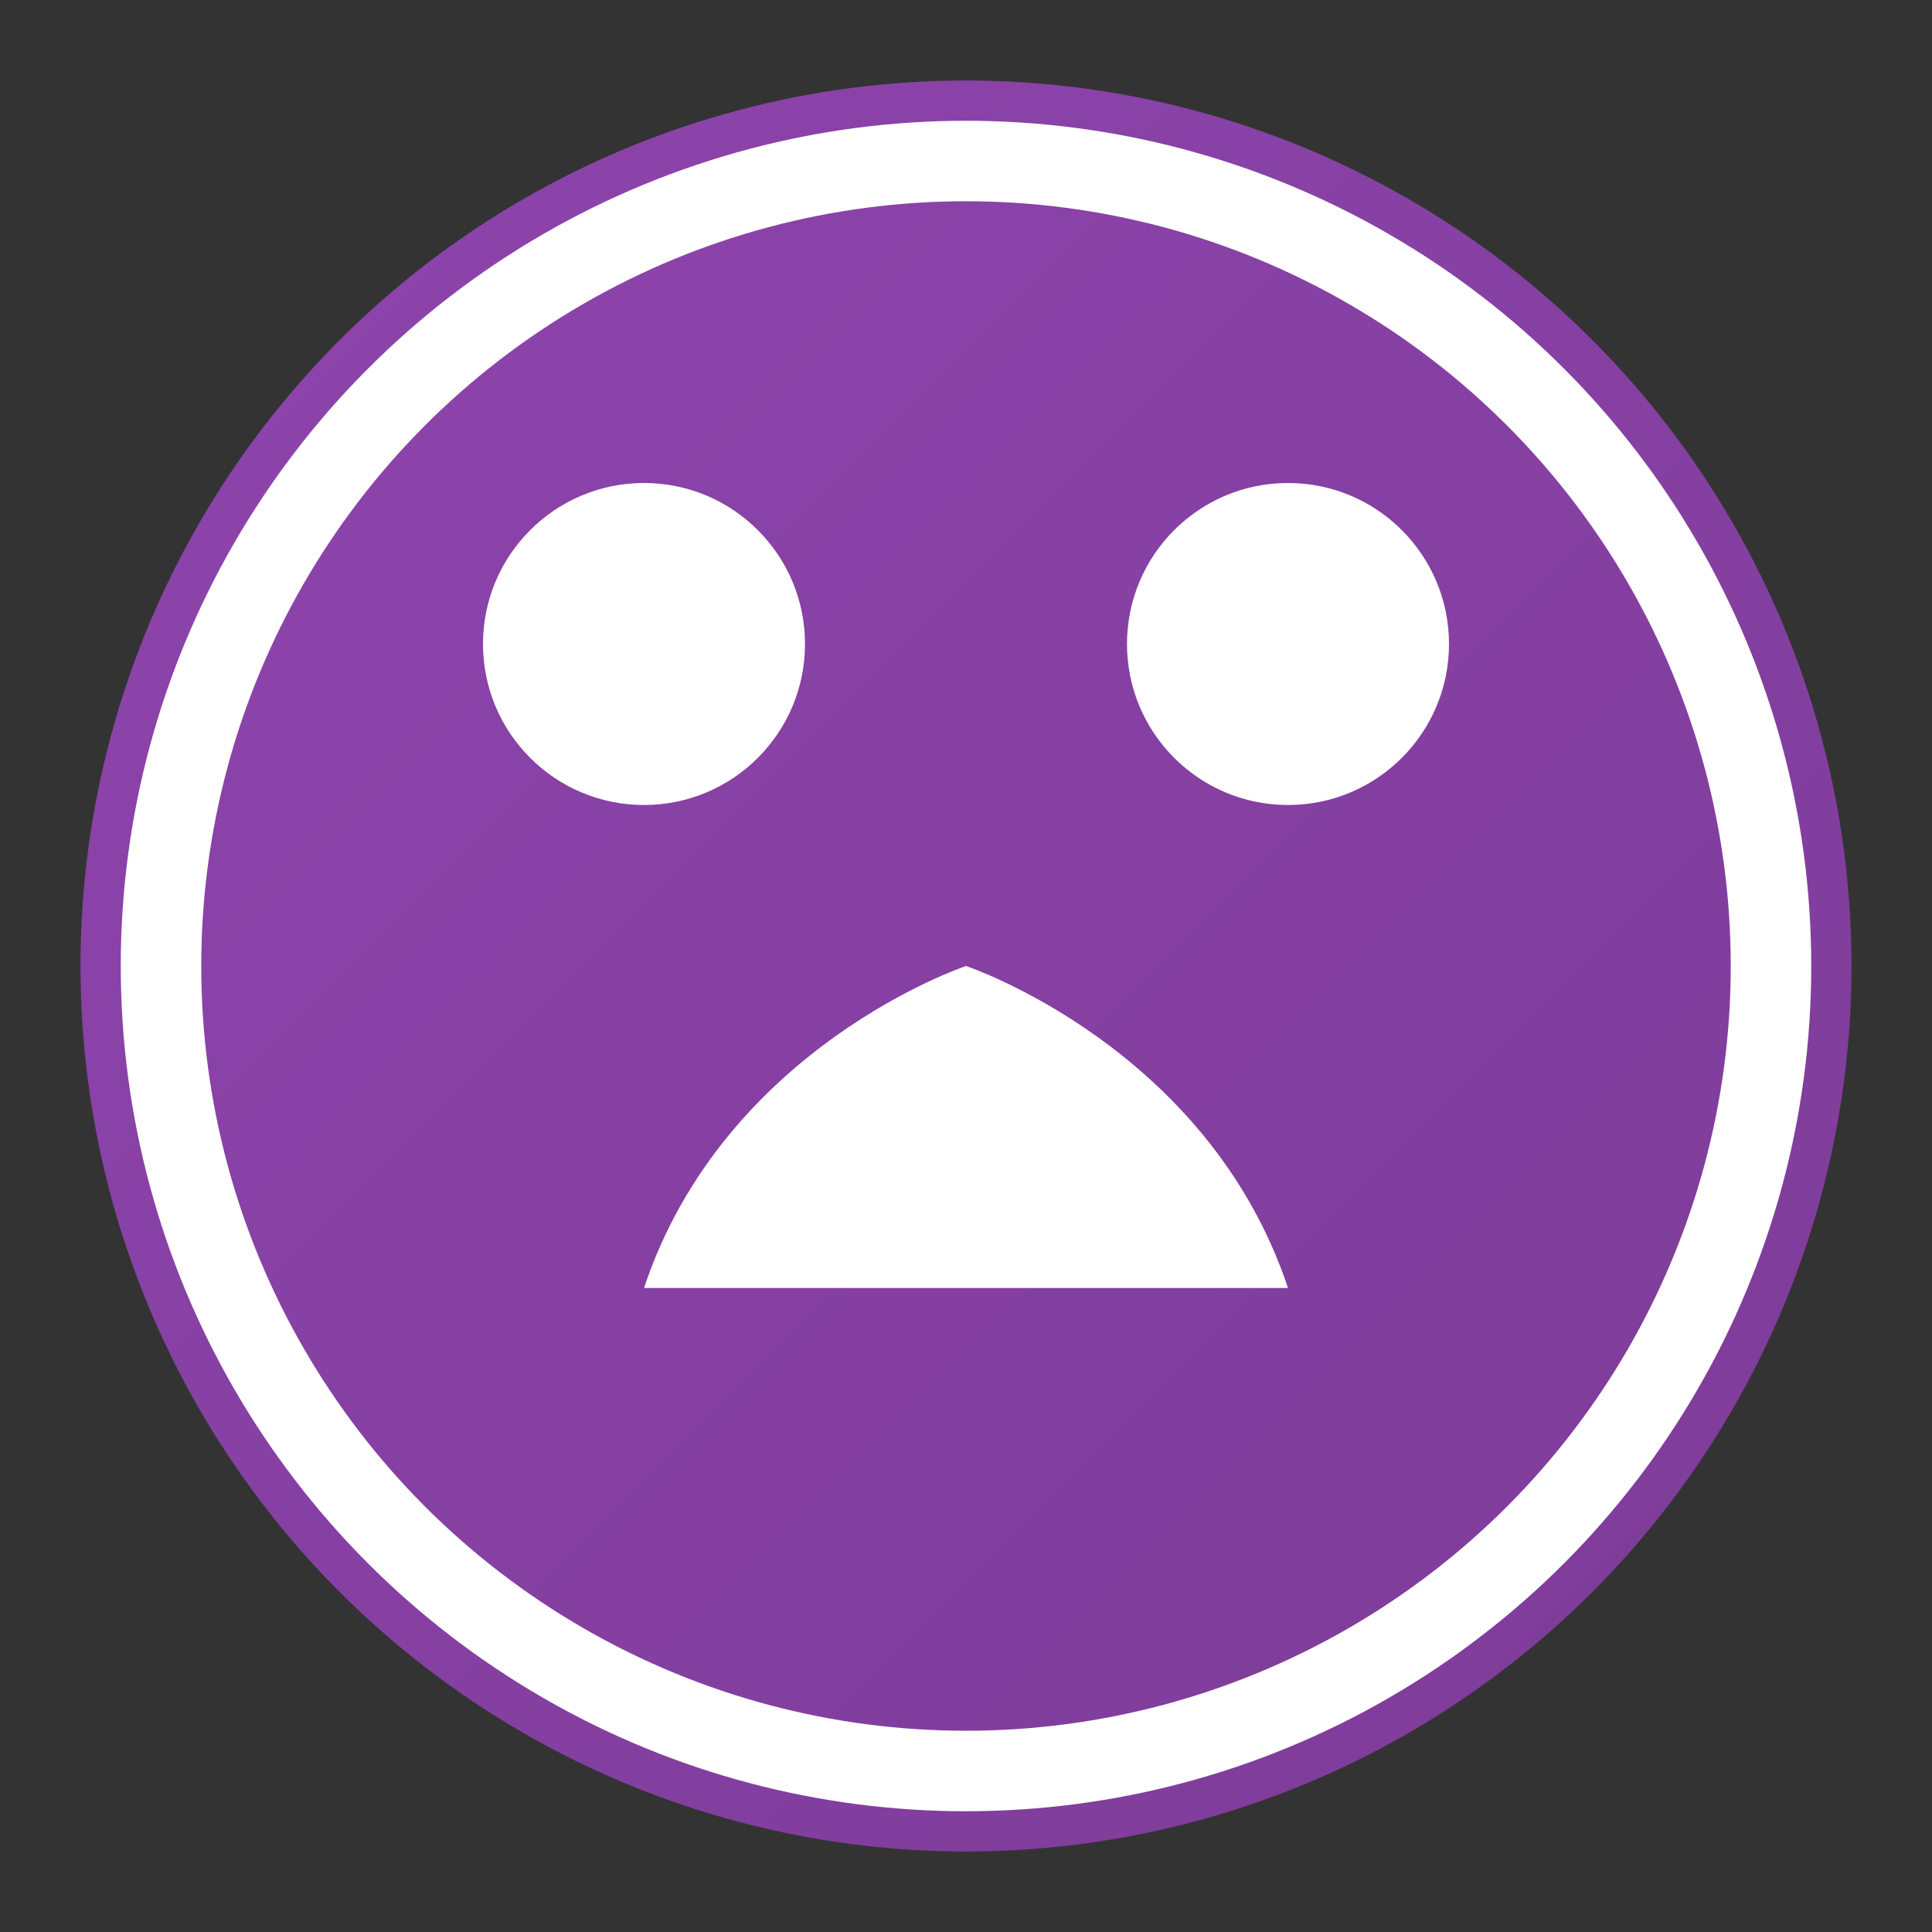
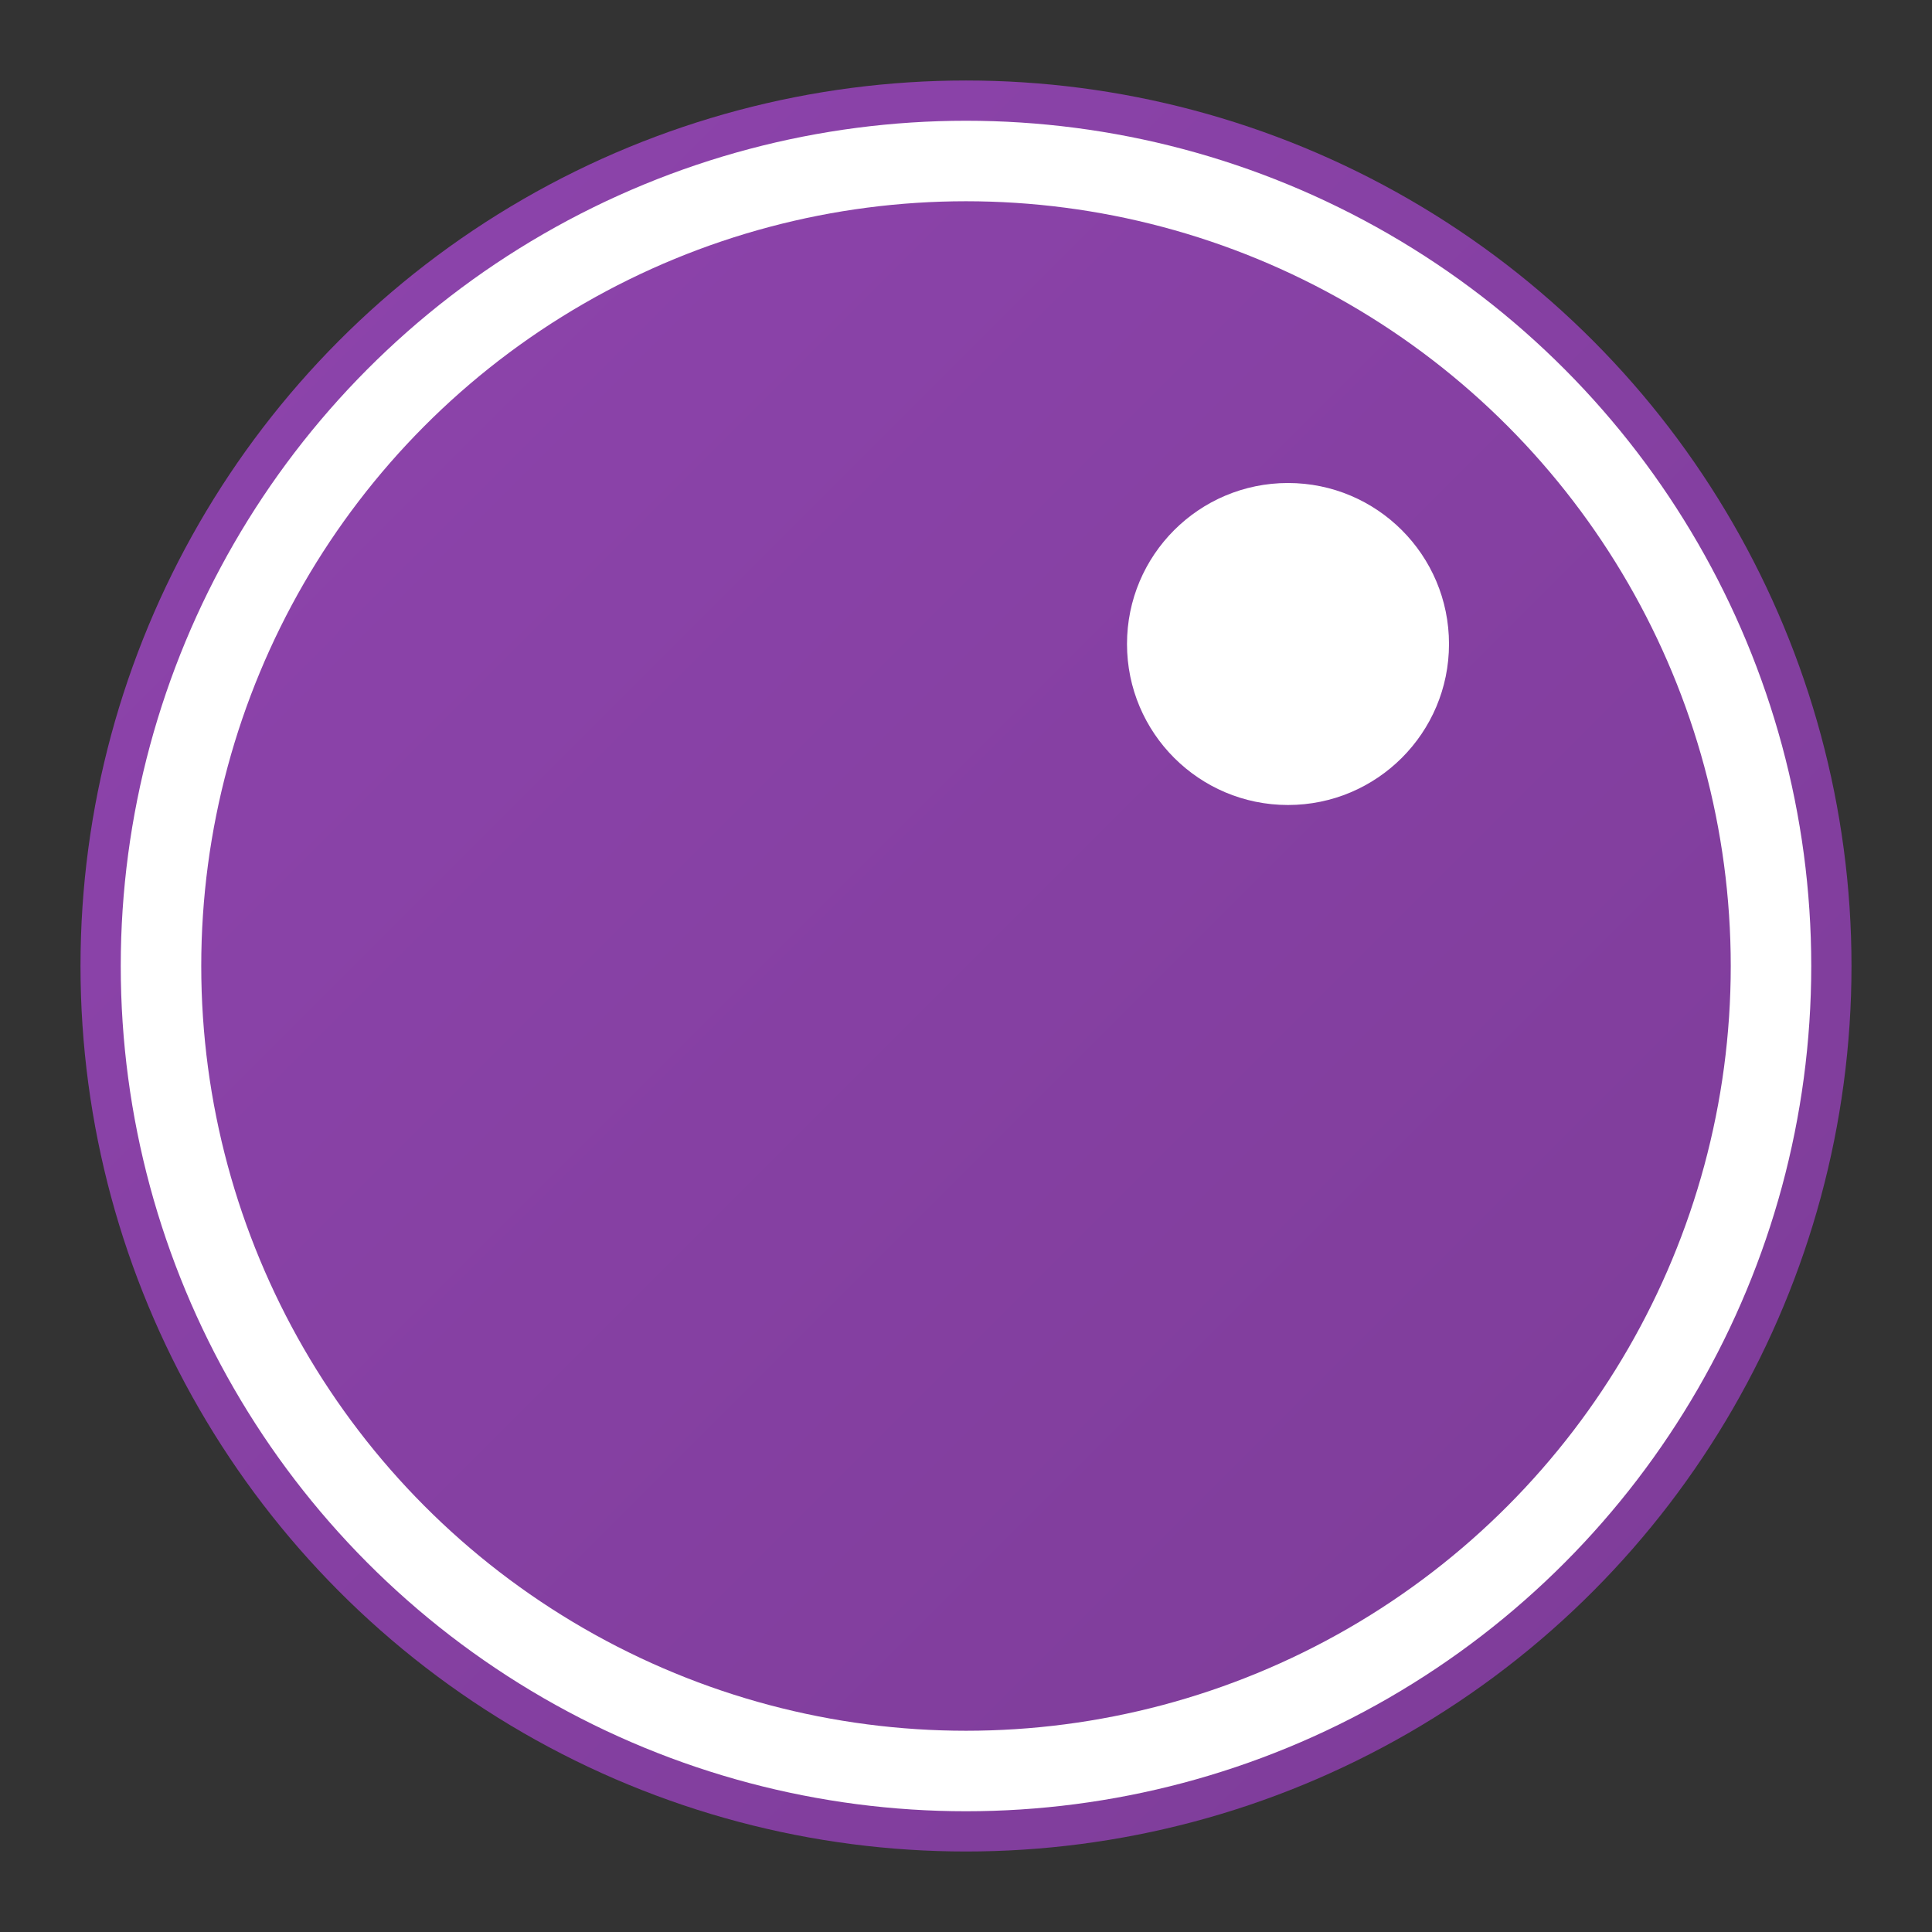
<svg xmlns="http://www.w3.org/2000/svg" viewBox="0 0 48 48" width="48" height="48">
  <rect x="0" y="0" width="48" height="48" fill="#333333" stroke="none" />
  <defs>
    <linearGradient id="gradient" x1="0%" y1="0%" x2="100%" y2="100%">
      <stop offset="0%" style="stop-color:#8e44ad;stop-opacity:1" />
      <stop offset="100%" style="stop-color:#7d3c98;stop-opacity:1" />
    </linearGradient>
  </defs>
  <circle cx="24" cy="24" r="22" fill="url(#gradient)" />
  <circle cx="24" cy="24" r="20" fill="url(#gradient)" stroke="#fff" stroke-width="2" />
  <g fill="#fff">
-     <circle cx="16" cy="16" r="4" />
    <circle cx="32" cy="16" r="4" />
-     <path d="M16 32c2-6 8-8 8-8s6 2 8 8H16z" />
  </g>
</svg>